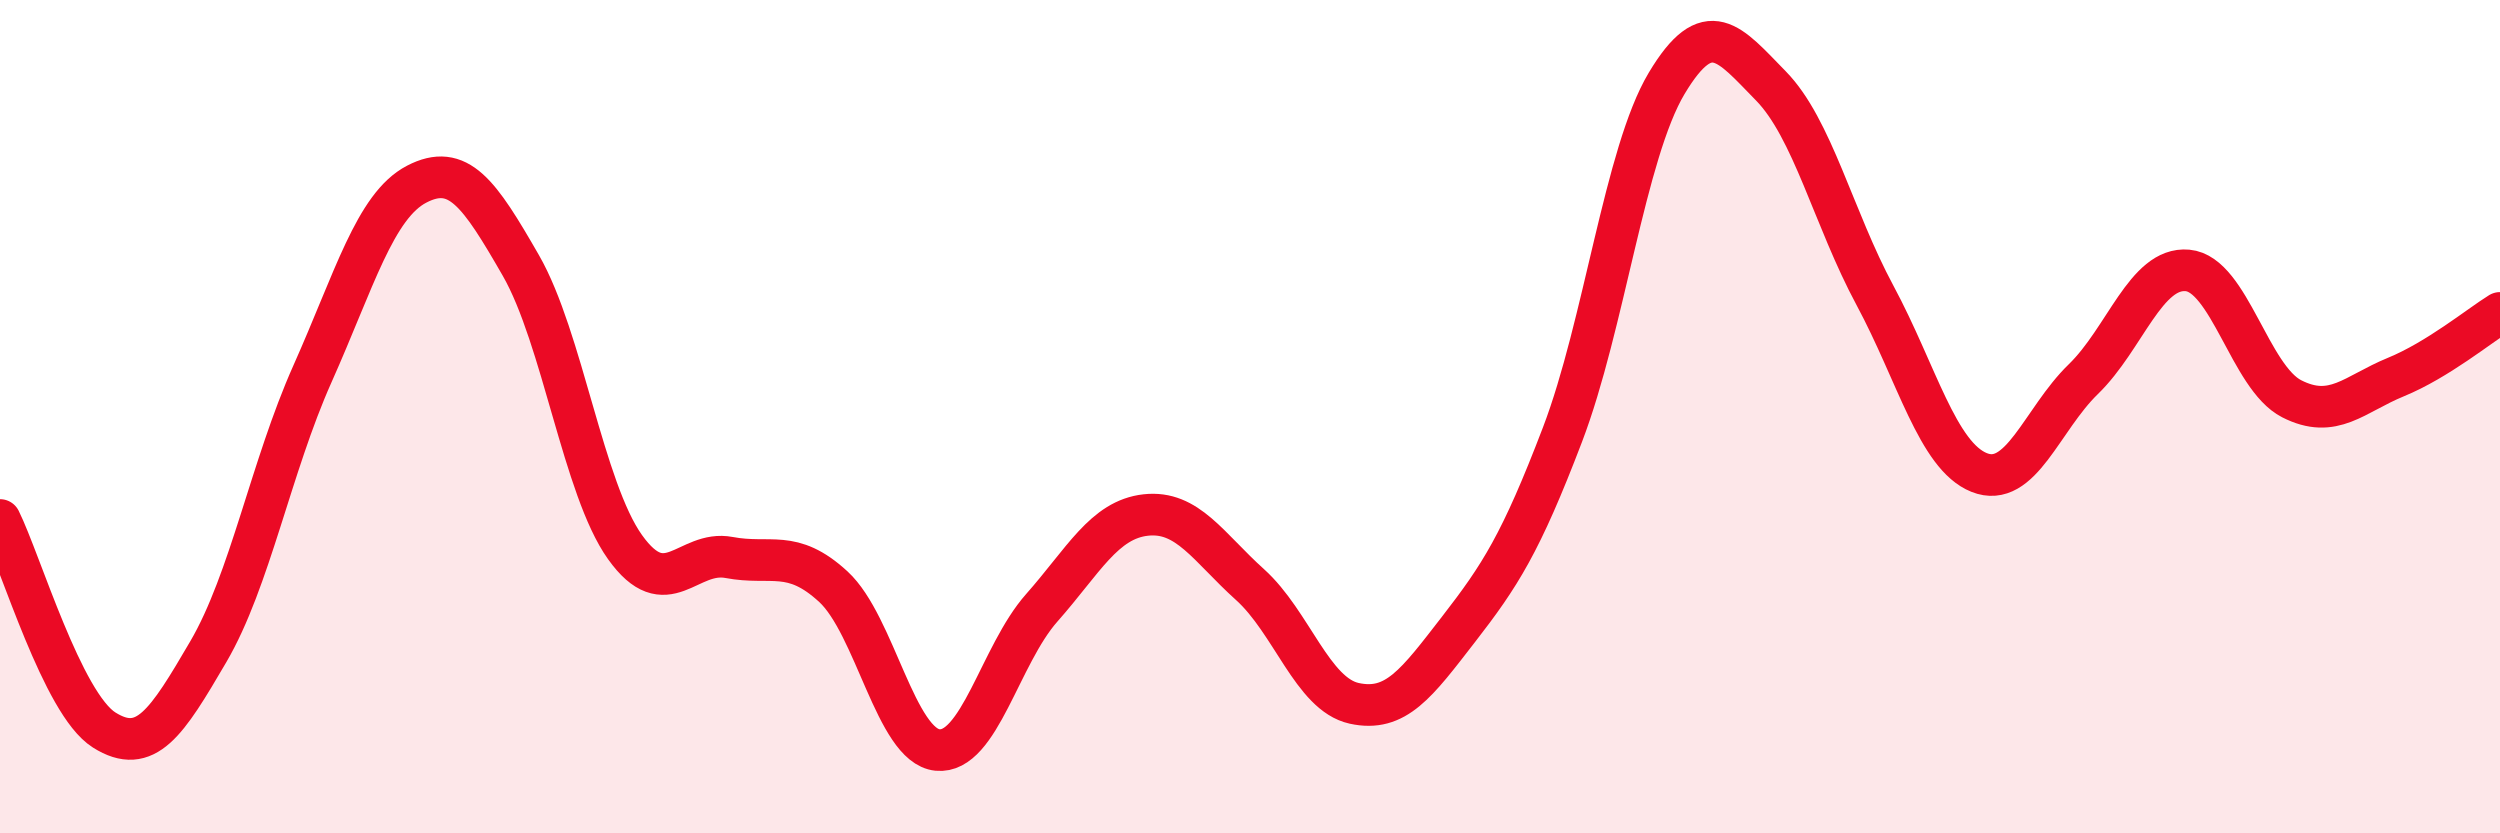
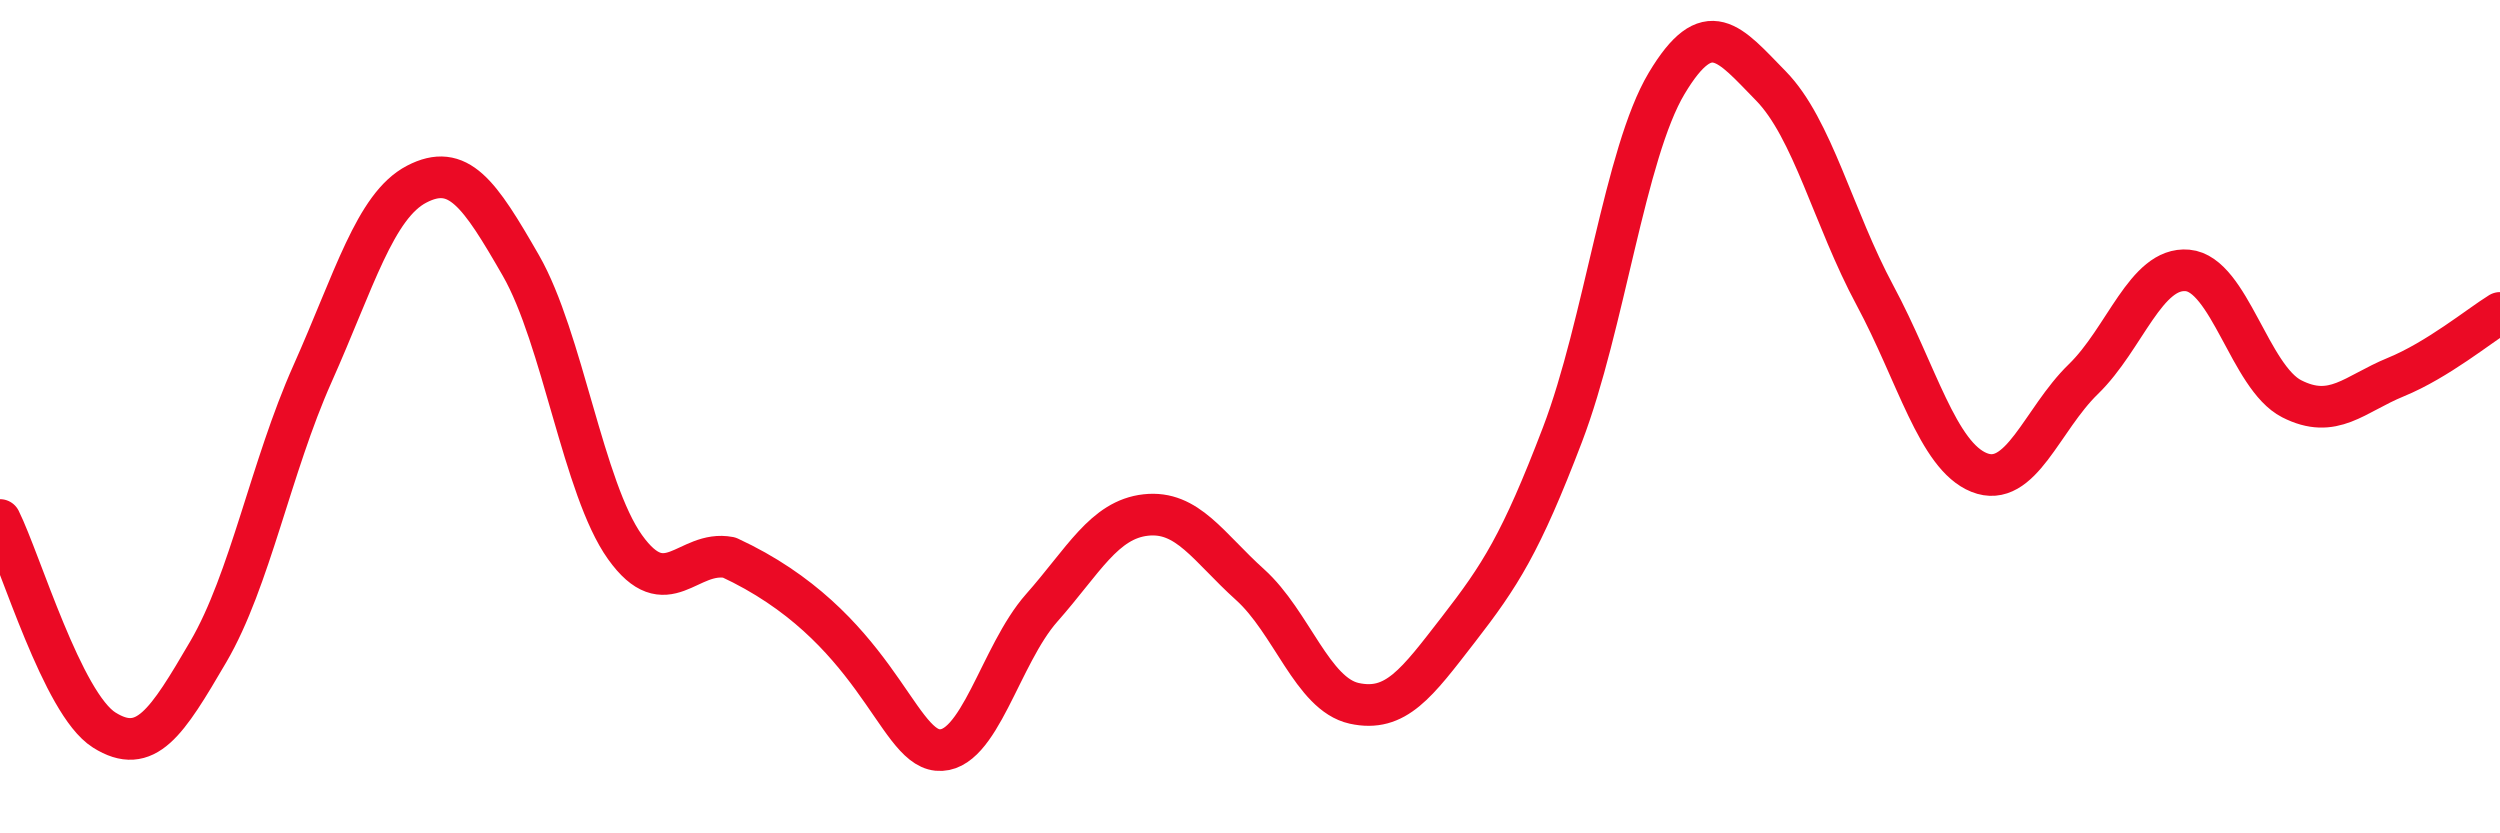
<svg xmlns="http://www.w3.org/2000/svg" width="60" height="20" viewBox="0 0 60 20">
-   <path d="M 0,12.48 C 0.5,13.49 1.5,16.89 2.5,17.52 C 3.5,18.15 4,17.35 5,15.64 C 6,13.93 6.5,11.21 7.5,8.97 C 8.5,6.73 9,4.94 10,4.42 C 11,3.9 11.5,4.63 12.5,6.37 C 13.5,8.11 14,11.73 15,13.13 C 16,14.53 16.5,13.19 17.5,13.38 C 18.5,13.57 19,13.16 20,14.08 C 21,15 21.5,17.9 22.5,18 C 23.5,18.1 24,15.72 25,14.59 C 26,13.46 26.5,12.47 27.5,12.36 C 28.5,12.25 29,13.13 30,14.03 C 31,14.93 31.5,16.66 32.5,16.88 C 33.5,17.1 34,16.4 35,15.11 C 36,13.82 36.5,13.05 37.5,10.43 C 38.5,7.81 39,3.67 40,2 C 41,0.33 41.5,1.04 42.5,2.06 C 43.5,3.08 44,5.23 45,7.09 C 46,8.95 46.5,10.94 47.5,11.34 C 48.5,11.74 49,10.07 50,9.1 C 51,8.13 51.5,6.4 52.5,6.49 C 53.5,6.58 54,9.06 55,9.57 C 56,10.08 56.5,9.46 57.5,9.05 C 58.5,8.64 59.5,7.82 60,7.51L60 20L0 20Z" fill="#EB0A25" opacity="0.1" stroke-linecap="round" stroke-linejoin="round" />
-   <path d="M 0,12.48 C 0.5,13.49 1.5,16.89 2.5,17.52 C 3.5,18.15 4,17.35 5,15.64 C 6,13.93 6.5,11.21 7.5,8.97 C 8.5,6.73 9,4.94 10,4.42 C 11,3.9 11.5,4.63 12.5,6.37 C 13.5,8.11 14,11.73 15,13.13 C 16,14.53 16.5,13.19 17.5,13.38 C 18.5,13.57 19,13.16 20,14.08 C 21,15 21.5,17.9 22.5,18 C 23.5,18.1 24,15.72 25,14.59 C 26,13.46 26.5,12.47 27.5,12.36 C 28.5,12.25 29,13.13 30,14.03 C 31,14.93 31.5,16.66 32.5,16.88 C 33.5,17.1 34,16.4 35,15.11 C 36,13.82 36.5,13.05 37.5,10.43 C 38.5,7.81 39,3.67 40,2 C 41,0.33 41.5,1.04 42.5,2.06 C 43.5,3.08 44,5.23 45,7.09 C 46,8.95 46.5,10.94 47.5,11.34 C 48.5,11.74 49,10.07 50,9.1 C 51,8.13 51.5,6.4 52.5,6.49 C 53.5,6.58 54,9.06 55,9.57 C 56,10.08 56.5,9.46 57.5,9.05 C 58.5,8.64 59.5,7.82 60,7.51" stroke="#EB0A25" stroke-width="1" fill="none" stroke-linecap="round" stroke-linejoin="round" />
+   <path d="M 0,12.48 C 0.5,13.49 1.5,16.89 2.5,17.52 C 3.5,18.15 4,17.35 5,15.64 C 6,13.93 6.5,11.21 7.5,8.97 C 8.5,6.73 9,4.94 10,4.42 C 11,3.9 11.5,4.63 12.5,6.37 C 13.5,8.11 14,11.73 15,13.13 C 16,14.53 16.5,13.19 17.5,13.38 C 21,15 21.5,17.9 22.5,18 C 23.5,18.1 24,15.72 25,14.59 C 26,13.46 26.5,12.47 27.5,12.36 C 28.5,12.25 29,13.13 30,14.03 C 31,14.93 31.5,16.66 32.5,16.88 C 33.5,17.1 34,16.4 35,15.11 C 36,13.82 36.5,13.05 37.5,10.43 C 38.5,7.81 39,3.67 40,2 C 41,0.33 41.5,1.04 42.5,2.06 C 43.5,3.08 44,5.23 45,7.09 C 46,8.95 46.5,10.94 47.5,11.34 C 48.5,11.74 49,10.07 50,9.1 C 51,8.13 51.5,6.4 52.5,6.49 C 53.5,6.58 54,9.06 55,9.57 C 56,10.08 56.5,9.46 57.5,9.05 C 58.5,8.64 59.5,7.82 60,7.51" stroke="#EB0A25" stroke-width="1" fill="none" stroke-linecap="round" stroke-linejoin="round" />
</svg>